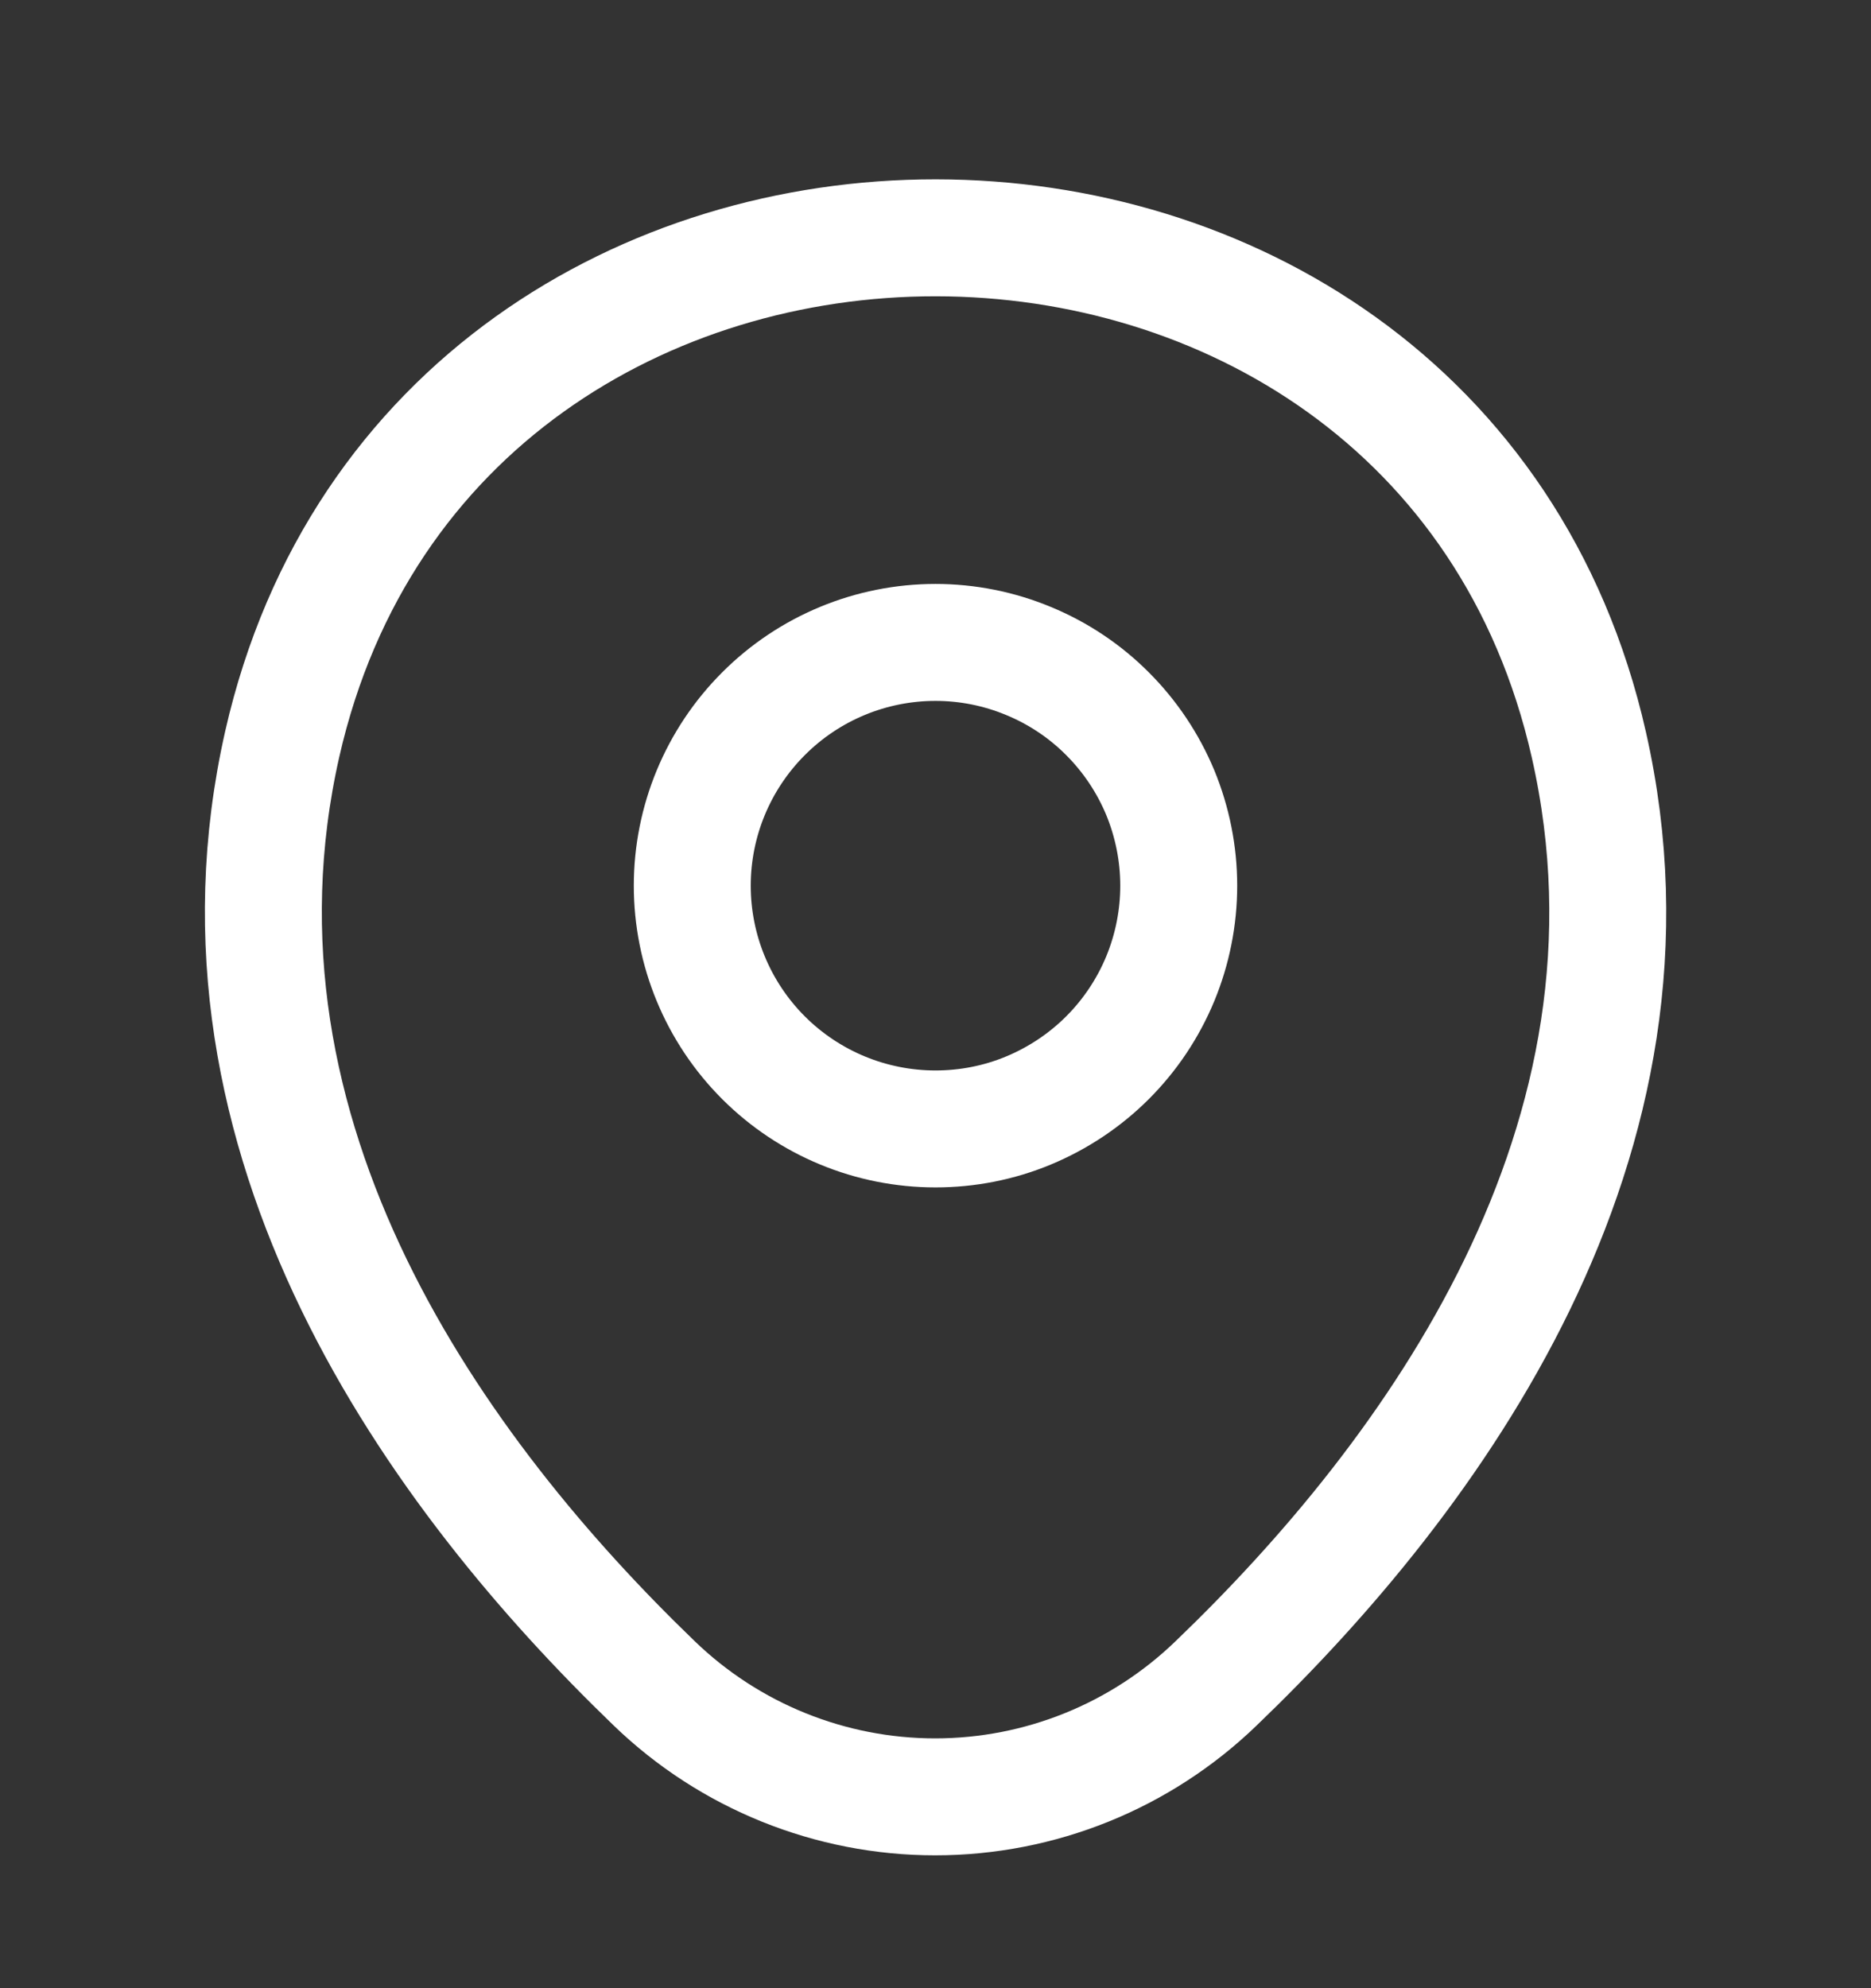
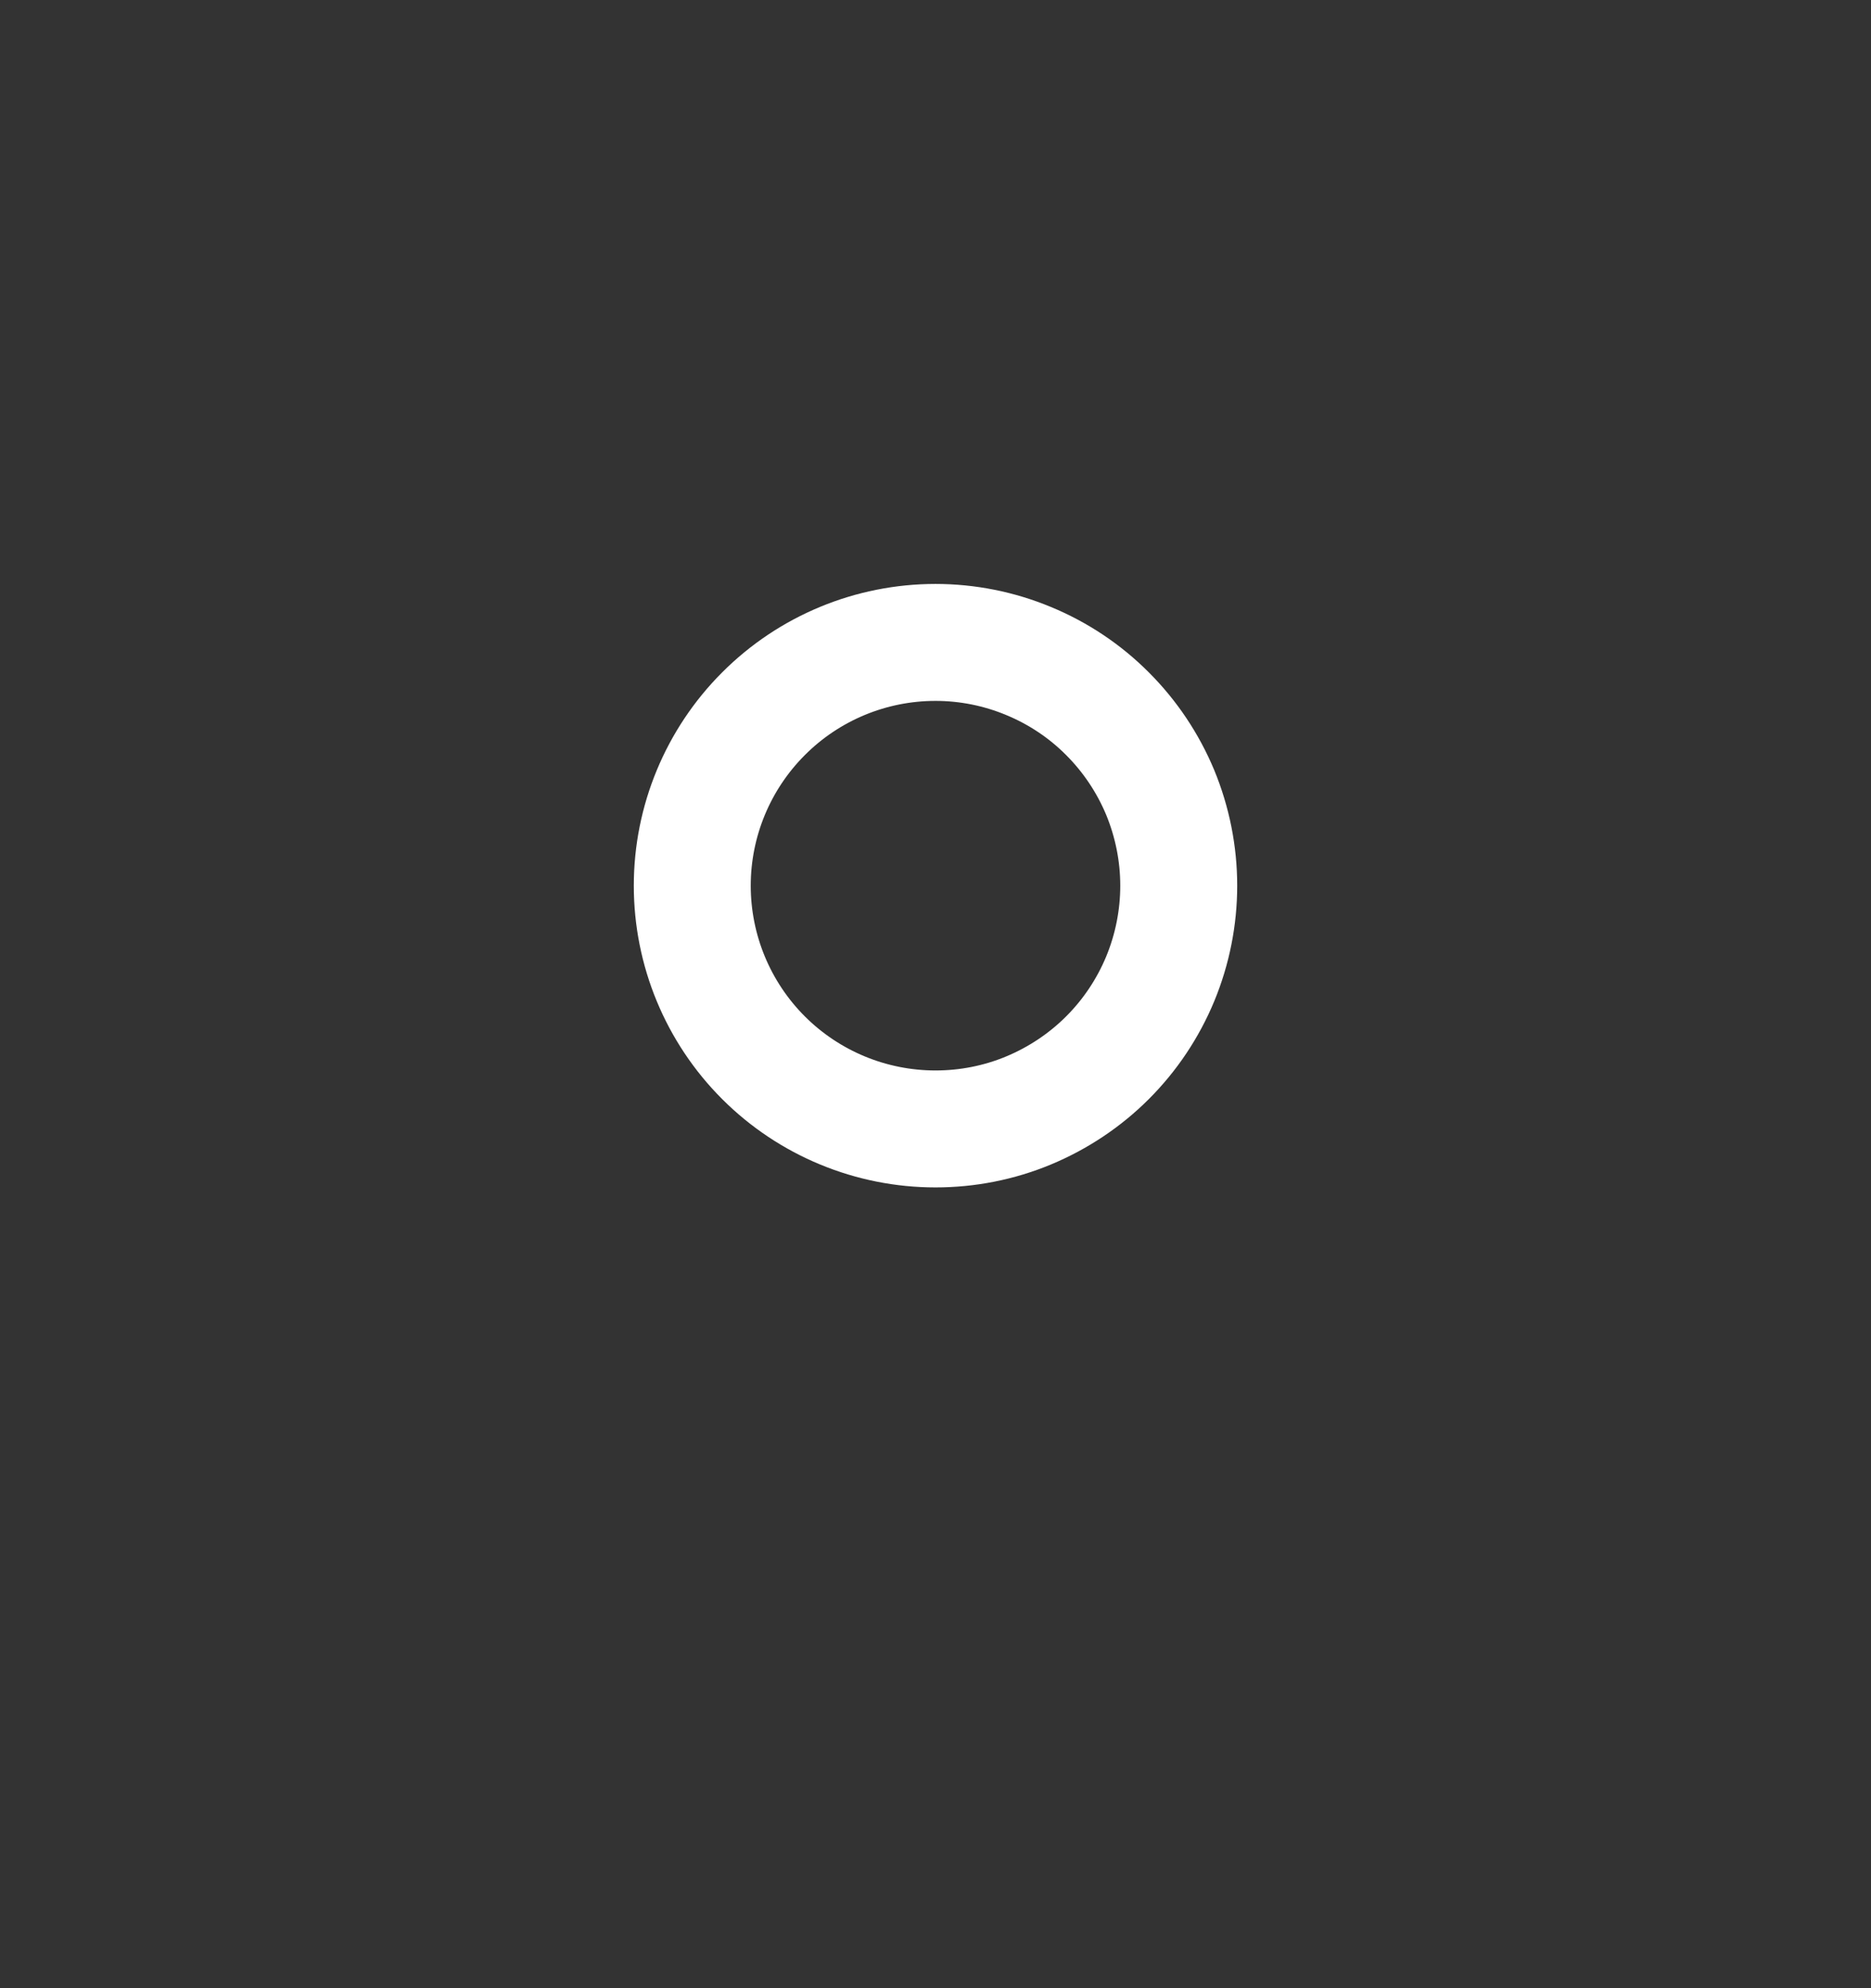
<svg xmlns="http://www.w3.org/2000/svg" width="16" height="17" viewBox="0 0 16 17" fill="none">
  <rect x="0" y="0" width="16" height="17" fill="#333333" stroke="none" />
  <path d="M8 9.653C8.273 9.653 8.544 9.6 8.796 9.495C9.048 9.39 9.278 9.237 9.471 9.044C9.664 8.851 9.817 8.622 9.922 8.369C10.026 8.117 10.08 7.846 10.08 7.573C10.08 7.3 10.026 7.03 9.922 6.777C9.817 6.525 9.664 6.296 9.471 6.103C9.278 5.909 9.048 5.756 8.796 5.652C8.544 5.547 8.273 5.493 8 5.493C7.448 5.493 6.919 5.712 6.529 6.103C6.139 6.493 5.92 7.022 5.92 7.573C5.92 8.125 6.139 8.654 6.529 9.044C6.919 9.434 7.448 9.653 8 9.653Z" stroke="white" style="stroke:white;stroke-opacity:1;" />
-   <path d="M2.414 6.36C3.727 0.587 12.28 0.593 13.587 6.367C14.354 9.753 12.247 12.62 10.4 14.393C9.755 15.016 8.894 15.364 7.997 15.364C7.101 15.364 6.239 15.016 5.594 14.393C3.754 12.62 1.647 9.747 2.414 6.36Z" stroke="white" style="stroke:white;stroke-opacity:1;" />
</svg>